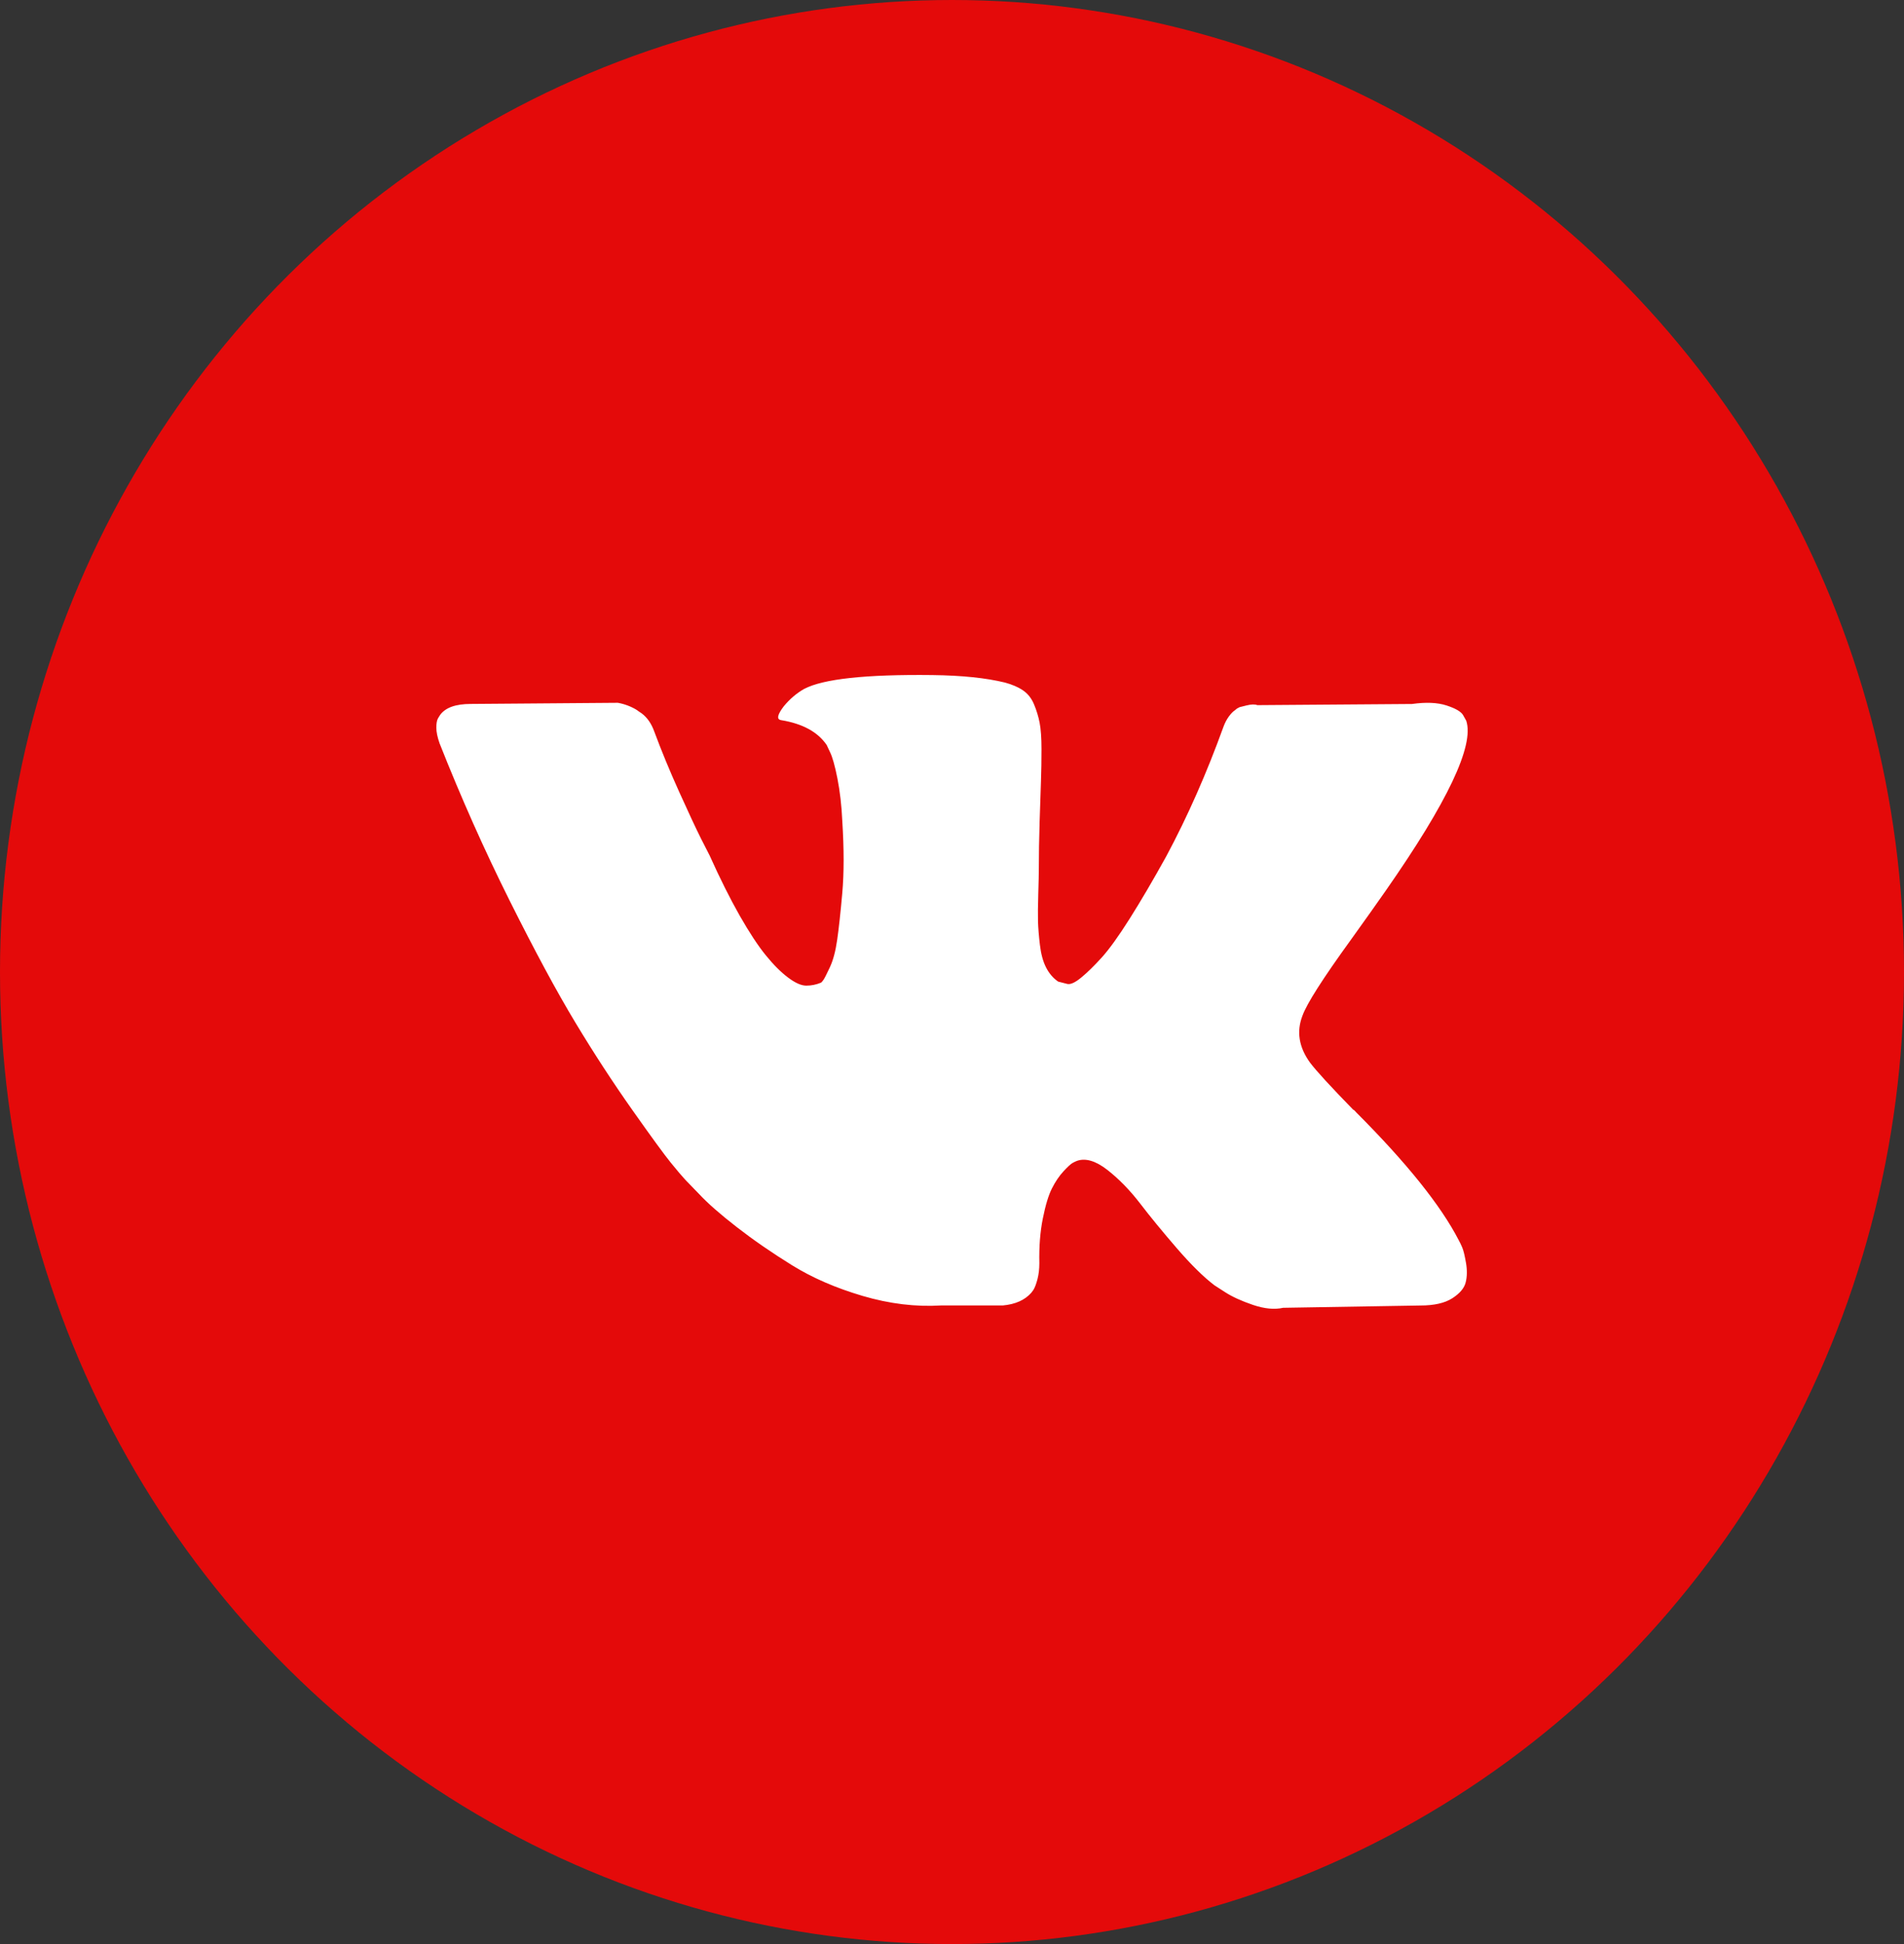
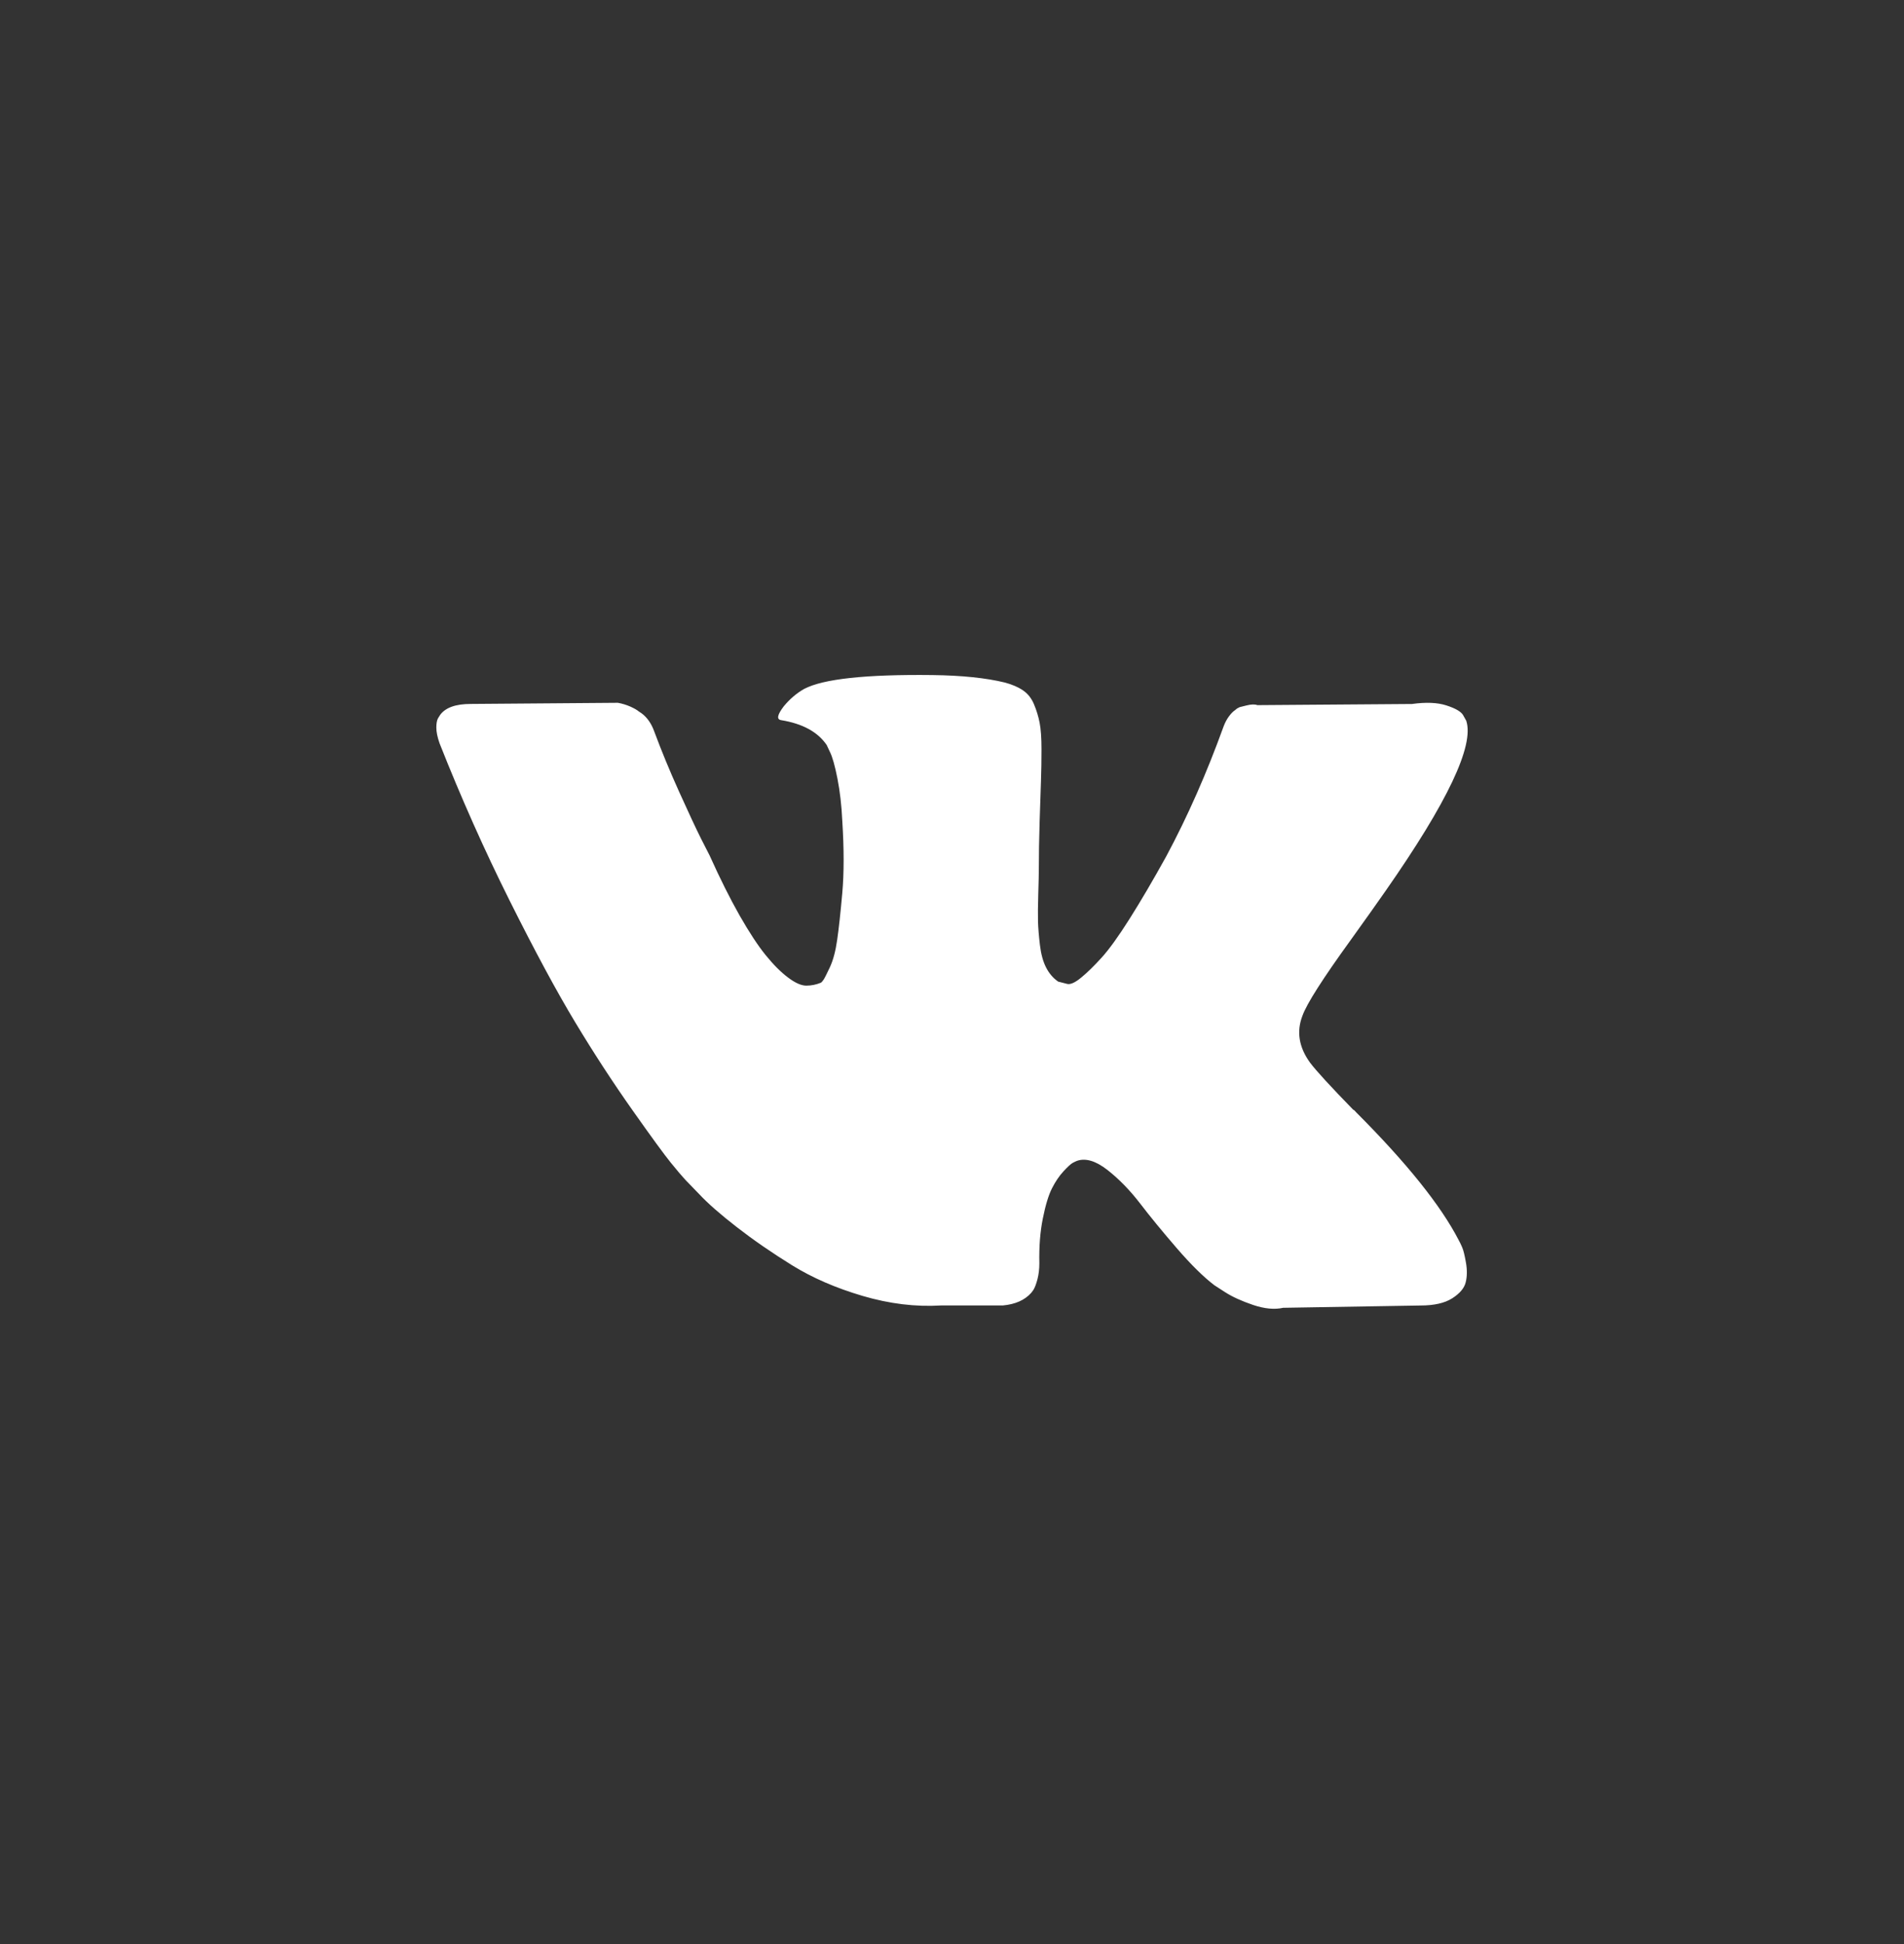
<svg xmlns="http://www.w3.org/2000/svg" width="48" height="49" viewBox="0 0 48 49" fill="none">
  <rect x="0" y="0" width="48" height="49" fill="#333333" stroke="none" />
-   <ellipse cx="24" cy="24.5" rx="24" ry="24.5" fill="#E40A0A" />
  <g clip-path="url(#clip0_24_169)">
    <path d="M36.862 31.44C36.831 31.367 36.801 31.306 36.774 31.258C36.323 30.383 35.461 29.309 34.188 28.035L34.162 28.006L34.148 27.992L34.135 27.977H34.121C33.543 27.384 33.178 26.986 33.025 26.782C32.744 26.393 32.681 26 32.835 25.601C32.943 25.299 33.349 24.663 34.053 23.691C34.423 23.176 34.716 22.763 34.933 22.452C36.494 20.217 37.171 18.788 36.964 18.166L36.883 18.021C36.829 17.933 36.689 17.853 36.463 17.78C36.237 17.707 35.949 17.695 35.597 17.744L31.698 17.773C31.635 17.749 31.545 17.751 31.427 17.78C31.31 17.809 31.251 17.824 31.251 17.824L31.183 17.86L31.13 17.904C31.084 17.933 31.035 17.984 30.981 18.057C30.927 18.13 30.882 18.215 30.846 18.312C30.421 19.488 29.939 20.582 29.397 21.592C29.063 22.195 28.756 22.717 28.476 23.16C28.197 23.602 27.962 23.927 27.773 24.136C27.583 24.345 27.412 24.513 27.258 24.639C27.105 24.766 26.987 24.819 26.906 24.8C26.825 24.78 26.748 24.761 26.676 24.741C26.55 24.654 26.448 24.535 26.371 24.384C26.294 24.233 26.243 24.044 26.216 23.815C26.189 23.587 26.173 23.39 26.168 23.225C26.164 23.06 26.166 22.826 26.175 22.525C26.184 22.224 26.189 22.02 26.189 21.913C26.189 21.544 26.195 21.143 26.209 20.71C26.223 20.278 26.233 19.935 26.243 19.683C26.252 19.43 26.256 19.162 26.256 18.881C26.256 18.599 26.24 18.378 26.209 18.217C26.178 18.057 26.13 17.901 26.067 17.751C26.004 17.6 25.911 17.483 25.79 17.401C25.668 17.318 25.516 17.253 25.336 17.204C24.858 17.087 24.249 17.024 23.508 17.015C21.83 16.995 20.751 17.112 20.273 17.364C20.084 17.471 19.912 17.617 19.759 17.802C19.596 18.016 19.573 18.132 19.691 18.151C20.232 18.239 20.616 18.448 20.841 18.778L20.923 18.953C20.986 19.08 21.049 19.303 21.112 19.624C21.175 19.945 21.216 20.299 21.234 20.688C21.279 21.398 21.279 22.005 21.234 22.51C21.189 23.016 21.146 23.409 21.105 23.691C21.065 23.973 21.004 24.201 20.923 24.376C20.841 24.551 20.787 24.658 20.76 24.697C20.733 24.736 20.711 24.76 20.693 24.77C20.575 24.818 20.453 24.843 20.327 24.843C20.201 24.843 20.047 24.775 19.867 24.639C19.686 24.503 19.499 24.316 19.305 24.077C19.111 23.839 18.892 23.506 18.648 23.079C18.405 22.651 18.152 22.146 17.89 21.563L17.674 21.14C17.538 20.868 17.354 20.472 17.119 19.952C16.884 19.432 16.677 18.929 16.496 18.443C16.424 18.239 16.316 18.083 16.171 17.976L16.104 17.932C16.059 17.894 15.986 17.852 15.887 17.808C15.788 17.765 15.684 17.733 15.576 17.714L11.867 17.743C11.488 17.743 11.23 17.835 11.095 18.02L11.041 18.107C11.014 18.156 11 18.234 11 18.341C11 18.448 11.027 18.579 11.081 18.734C11.623 20.105 12.212 21.427 12.848 22.7C13.484 23.973 14.037 24.998 14.506 25.775C14.975 26.553 15.454 27.287 15.941 27.977C16.428 28.667 16.751 29.109 16.909 29.303C17.067 29.498 17.191 29.644 17.281 29.741L17.62 30.091C17.836 30.324 18.154 30.603 18.574 30.929C18.994 31.255 19.458 31.575 19.968 31.891C20.478 32.207 21.072 32.465 21.748 32.664C22.425 32.863 23.084 32.943 23.725 32.904H25.282C25.598 32.875 25.837 32.768 25.999 32.584L26.053 32.511C26.089 32.453 26.123 32.362 26.155 32.241C26.186 32.12 26.202 31.986 26.202 31.84C26.193 31.422 26.222 31.046 26.29 30.711C26.357 30.375 26.434 30.123 26.52 29.953C26.606 29.783 26.703 29.639 26.811 29.523C26.919 29.406 26.996 29.336 27.042 29.311C27.087 29.287 27.122 29.27 27.149 29.26C27.366 29.183 27.621 29.258 27.915 29.486C28.208 29.715 28.483 29.997 28.741 30.332C28.998 30.668 29.307 31.044 29.668 31.462C30.029 31.88 30.345 32.19 30.615 32.395L30.886 32.57C31.067 32.686 31.301 32.793 31.59 32.891C31.878 32.988 32.131 33.012 32.348 32.963L35.813 32.905C36.156 32.905 36.423 32.844 36.612 32.723C36.802 32.601 36.914 32.468 36.95 32.322C36.987 32.176 36.989 32.011 36.957 31.826C36.925 31.642 36.894 31.513 36.862 31.44Z" fill="white" />
  </g>
  <defs>
    <clipPath id="clip0_24_169">
      <rect width="26" height="28" fill="white" transform="translate(11 11)" />
    </clipPath>
  </defs>
</svg>